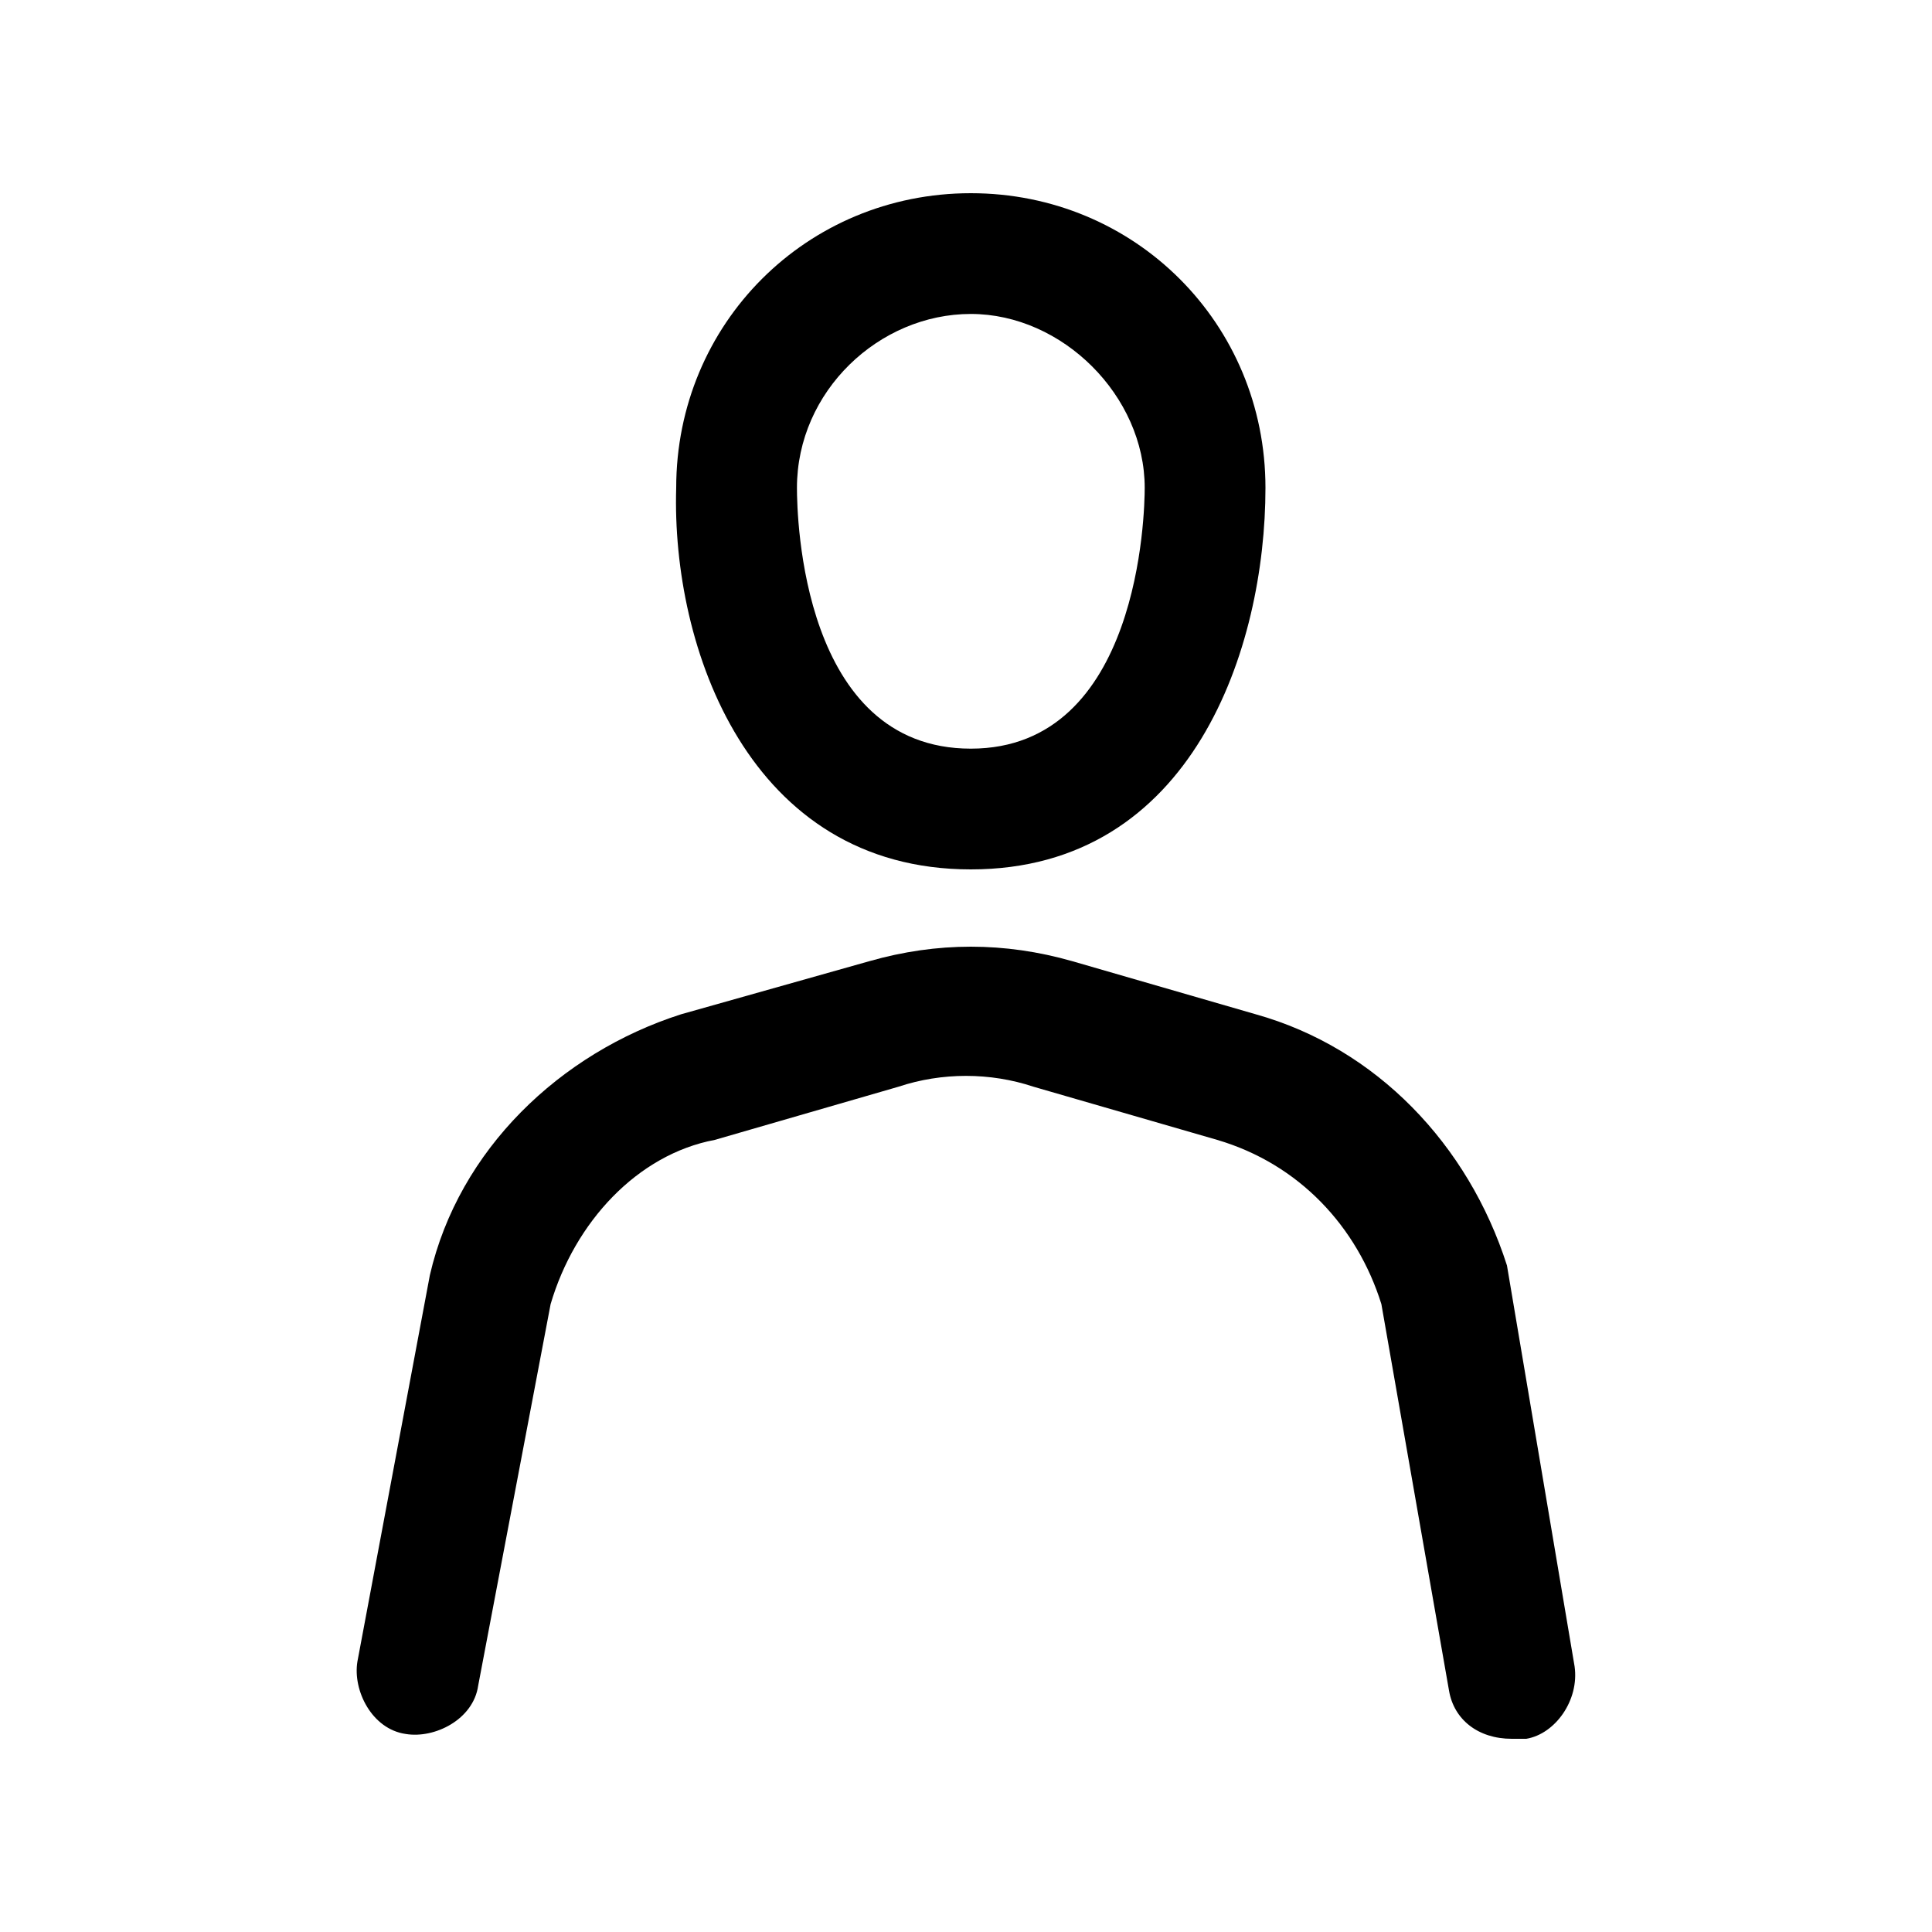
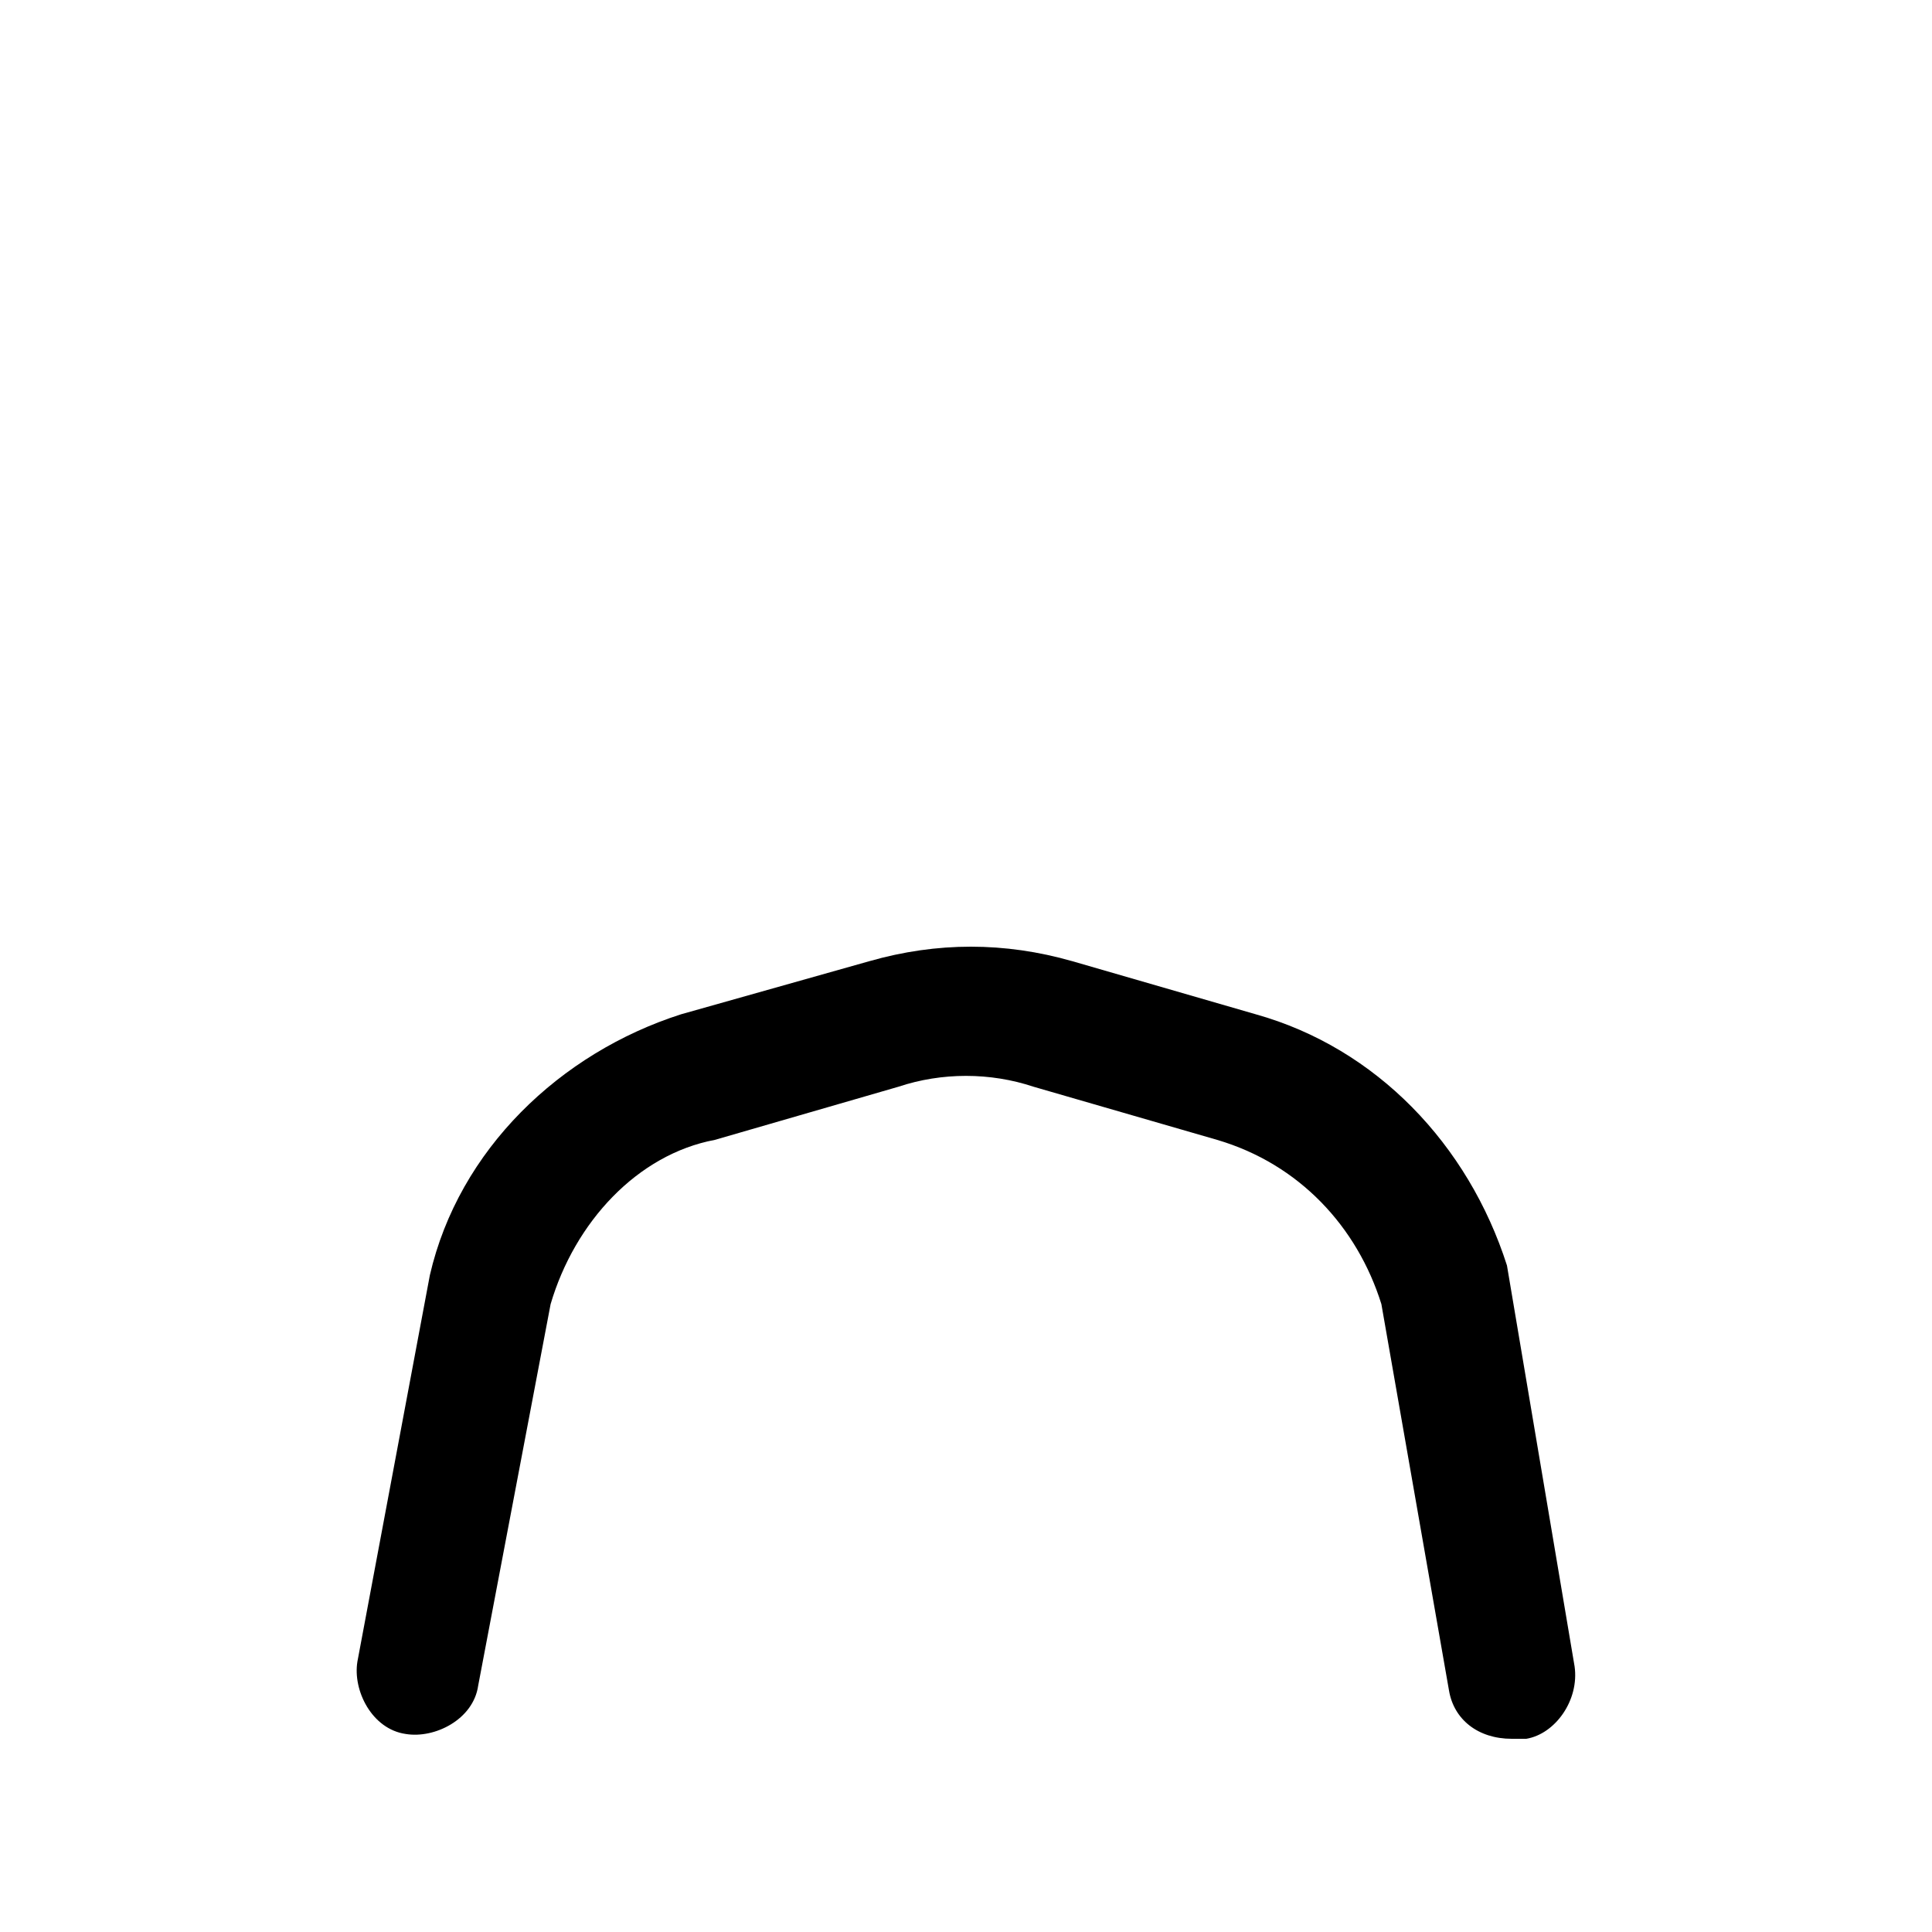
<svg xmlns="http://www.w3.org/2000/svg" version="1.1" id="Calque_1" x="0px" y="0px" viewBox="0 0 40 40" style="enable-background:new 0 0 40 40;" xml:space="preserve">
  <g id="Calque_2_1_">
    <g id="Calque_2-2">
-       <path d="M20.1,18c4.6,0,6.1-4.6,6.1-7.9c0-3.4-2.7-6.1-6.1-6.1s-6.1,2.7-6.1,6.1C13.9,13.4,15.5,18,20.1,18z M20.1,6.5    c1.9,0,3.6,1.7,3.6,3.6c0,0.5-0.1,5.4-3.6,5.4s-3.6-4.8-3.6-5.4C16.5,8.1,18.2,6.5,20.1,6.5z" />
      <path d="M31.2,26.2c-0.8-2.5-2.7-4.5-5.2-5.2l-3.8-1.1c-1.4-0.4-2.8-0.4-4.2,0L14.1,21c-2.5,0.8-4.6,2.8-5.2,5.4l-1.5,8    c-0.1,0.6,0.3,1.4,1,1.5l0,0c0.6,0.1,1.4-0.3,1.5-1l0,0l1.5-7.9c0.5-1.7,1.8-3.1,3.4-3.4l3.8-1.1c0.9-0.3,1.9-0.3,2.8,0l3.8,1.1    c1.7,0.5,2.9,1.8,3.4,3.4l1.4,8c0.1,0.6,0.6,1,1.3,1h0.3c0.6-0.1,1.1-0.8,1-1.5l0,0L31.2,26.2z" />
    </g>
  </g>
</svg>